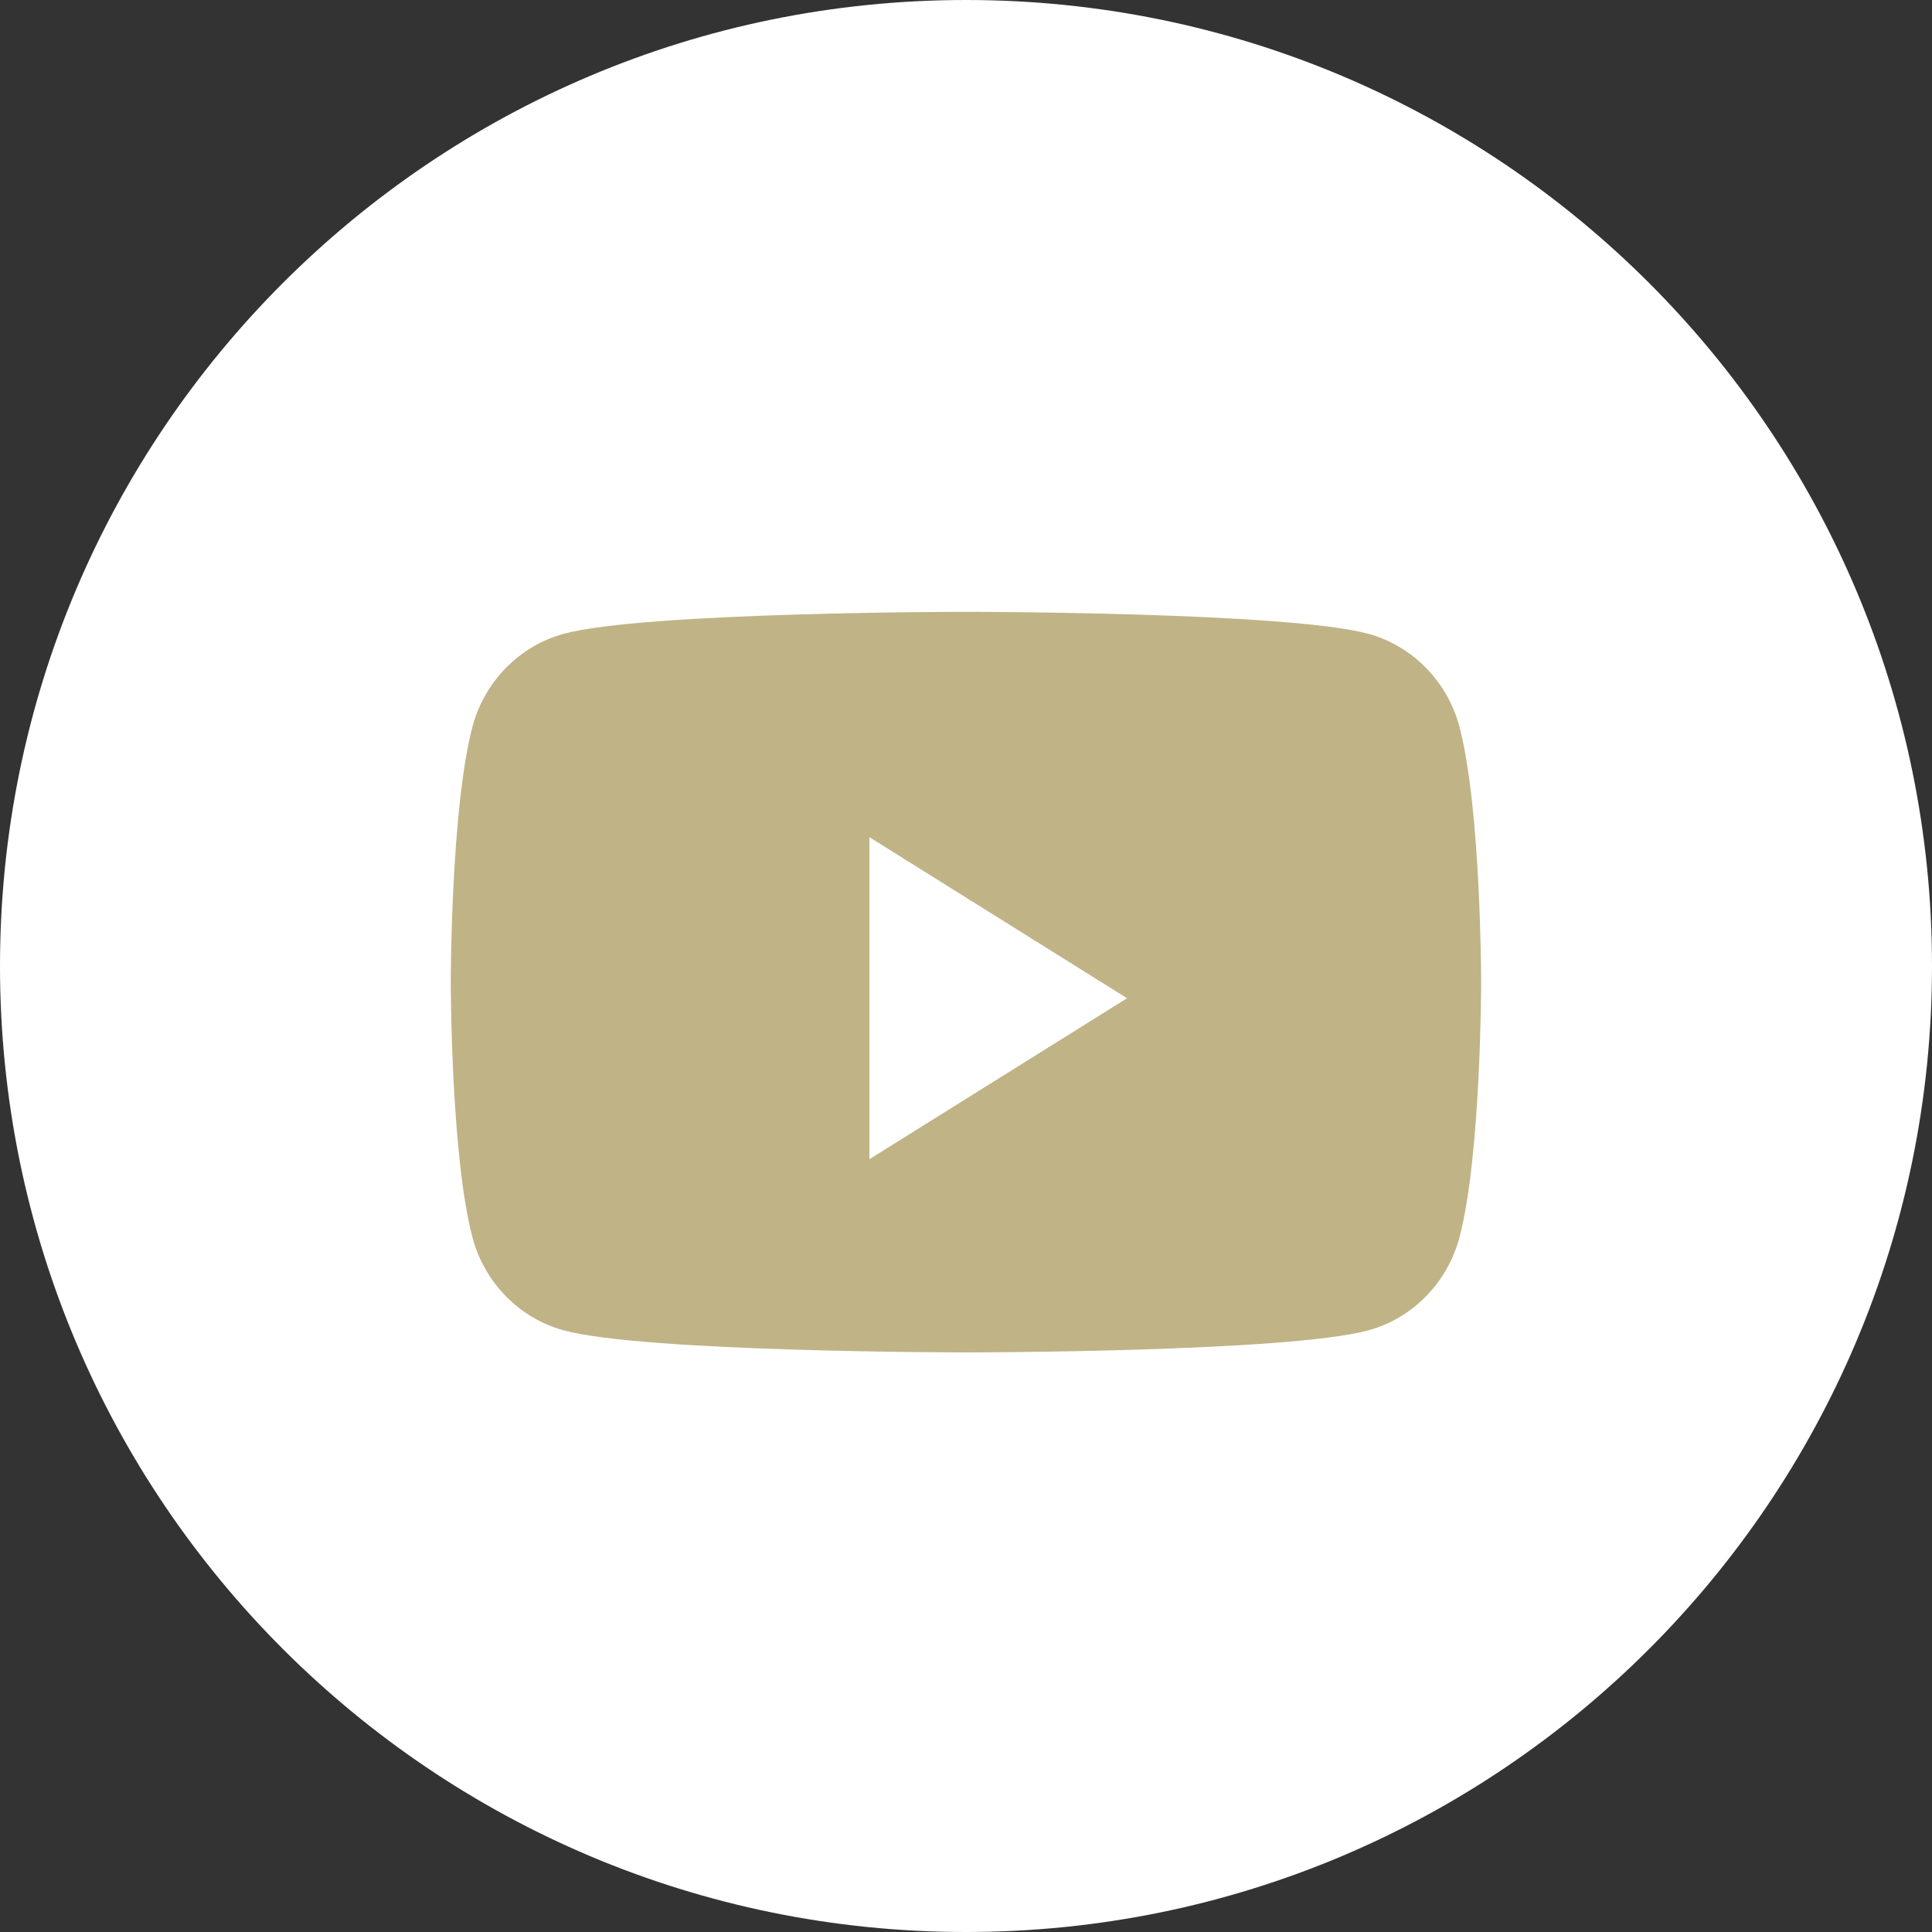
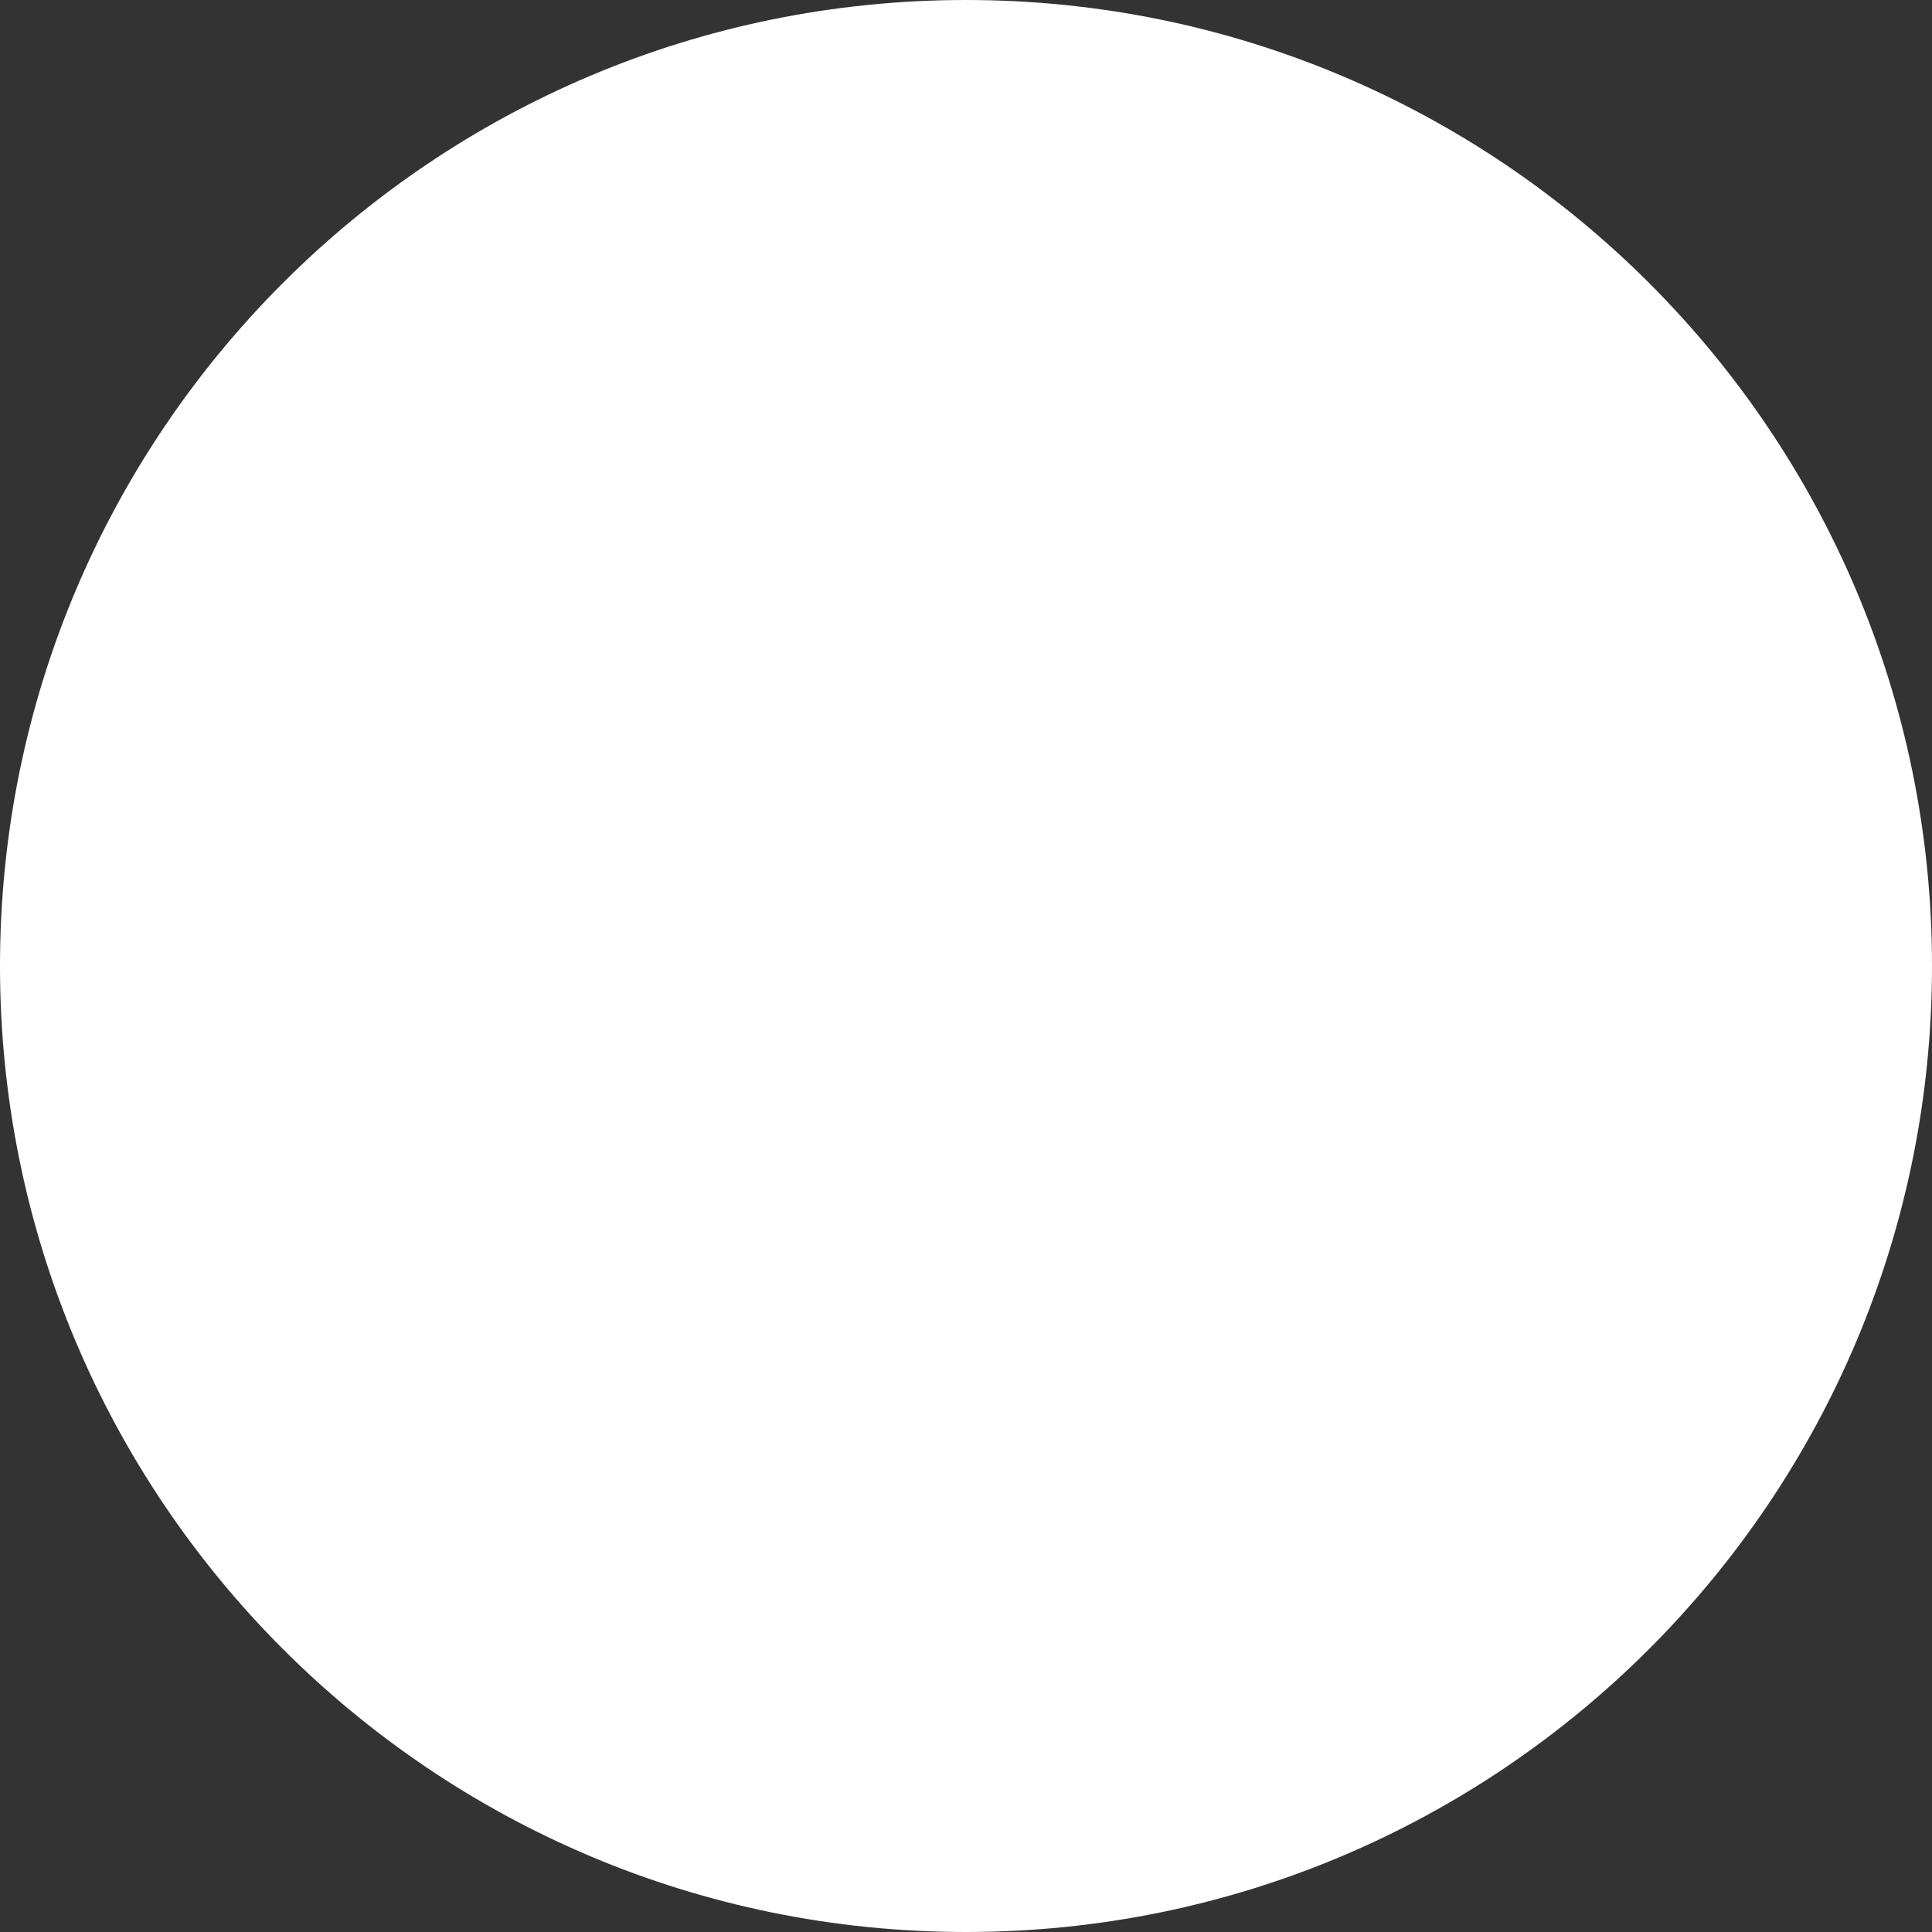
<svg xmlns="http://www.w3.org/2000/svg" width="22" height="22" viewBox="0 0 22 22" fill="none">
  <rect x="0" y="0" width="22" height="22" fill="#333333" stroke="none" />
  <path d="M0 11C0 4.925 4.925 0 11 0C17.075 0 22 4.925 22 11C22 17.075 17.075 22 11 22C4.925 22 0 17.075 0 11Z" fill="white" />
-   <path d="M16.621 8.283C16.486 7.765 16.089 7.357 15.584 7.218C14.669 6.967 11 6.967 11 6.967C11 6.967 7.331 6.967 6.416 7.218C5.911 7.357 5.513 7.765 5.378 8.283C5.133 9.223 5.133 11.183 5.133 11.183C5.133 11.183 5.133 13.143 5.378 14.083C5.513 14.601 5.911 15.01 6.416 15.148C7.331 15.4 11 15.4 11 15.4C11 15.4 14.669 15.4 15.584 15.148C16.089 15.01 16.486 14.601 16.621 14.083C16.866 13.143 16.866 11.183 16.866 11.183C16.866 11.183 16.866 9.223 16.621 8.283Z" fill="#C0B386" />
-   <path d="M9.9 13.2V9.533L12.834 11.367L9.9 13.2Z" fill="white" />
</svg>